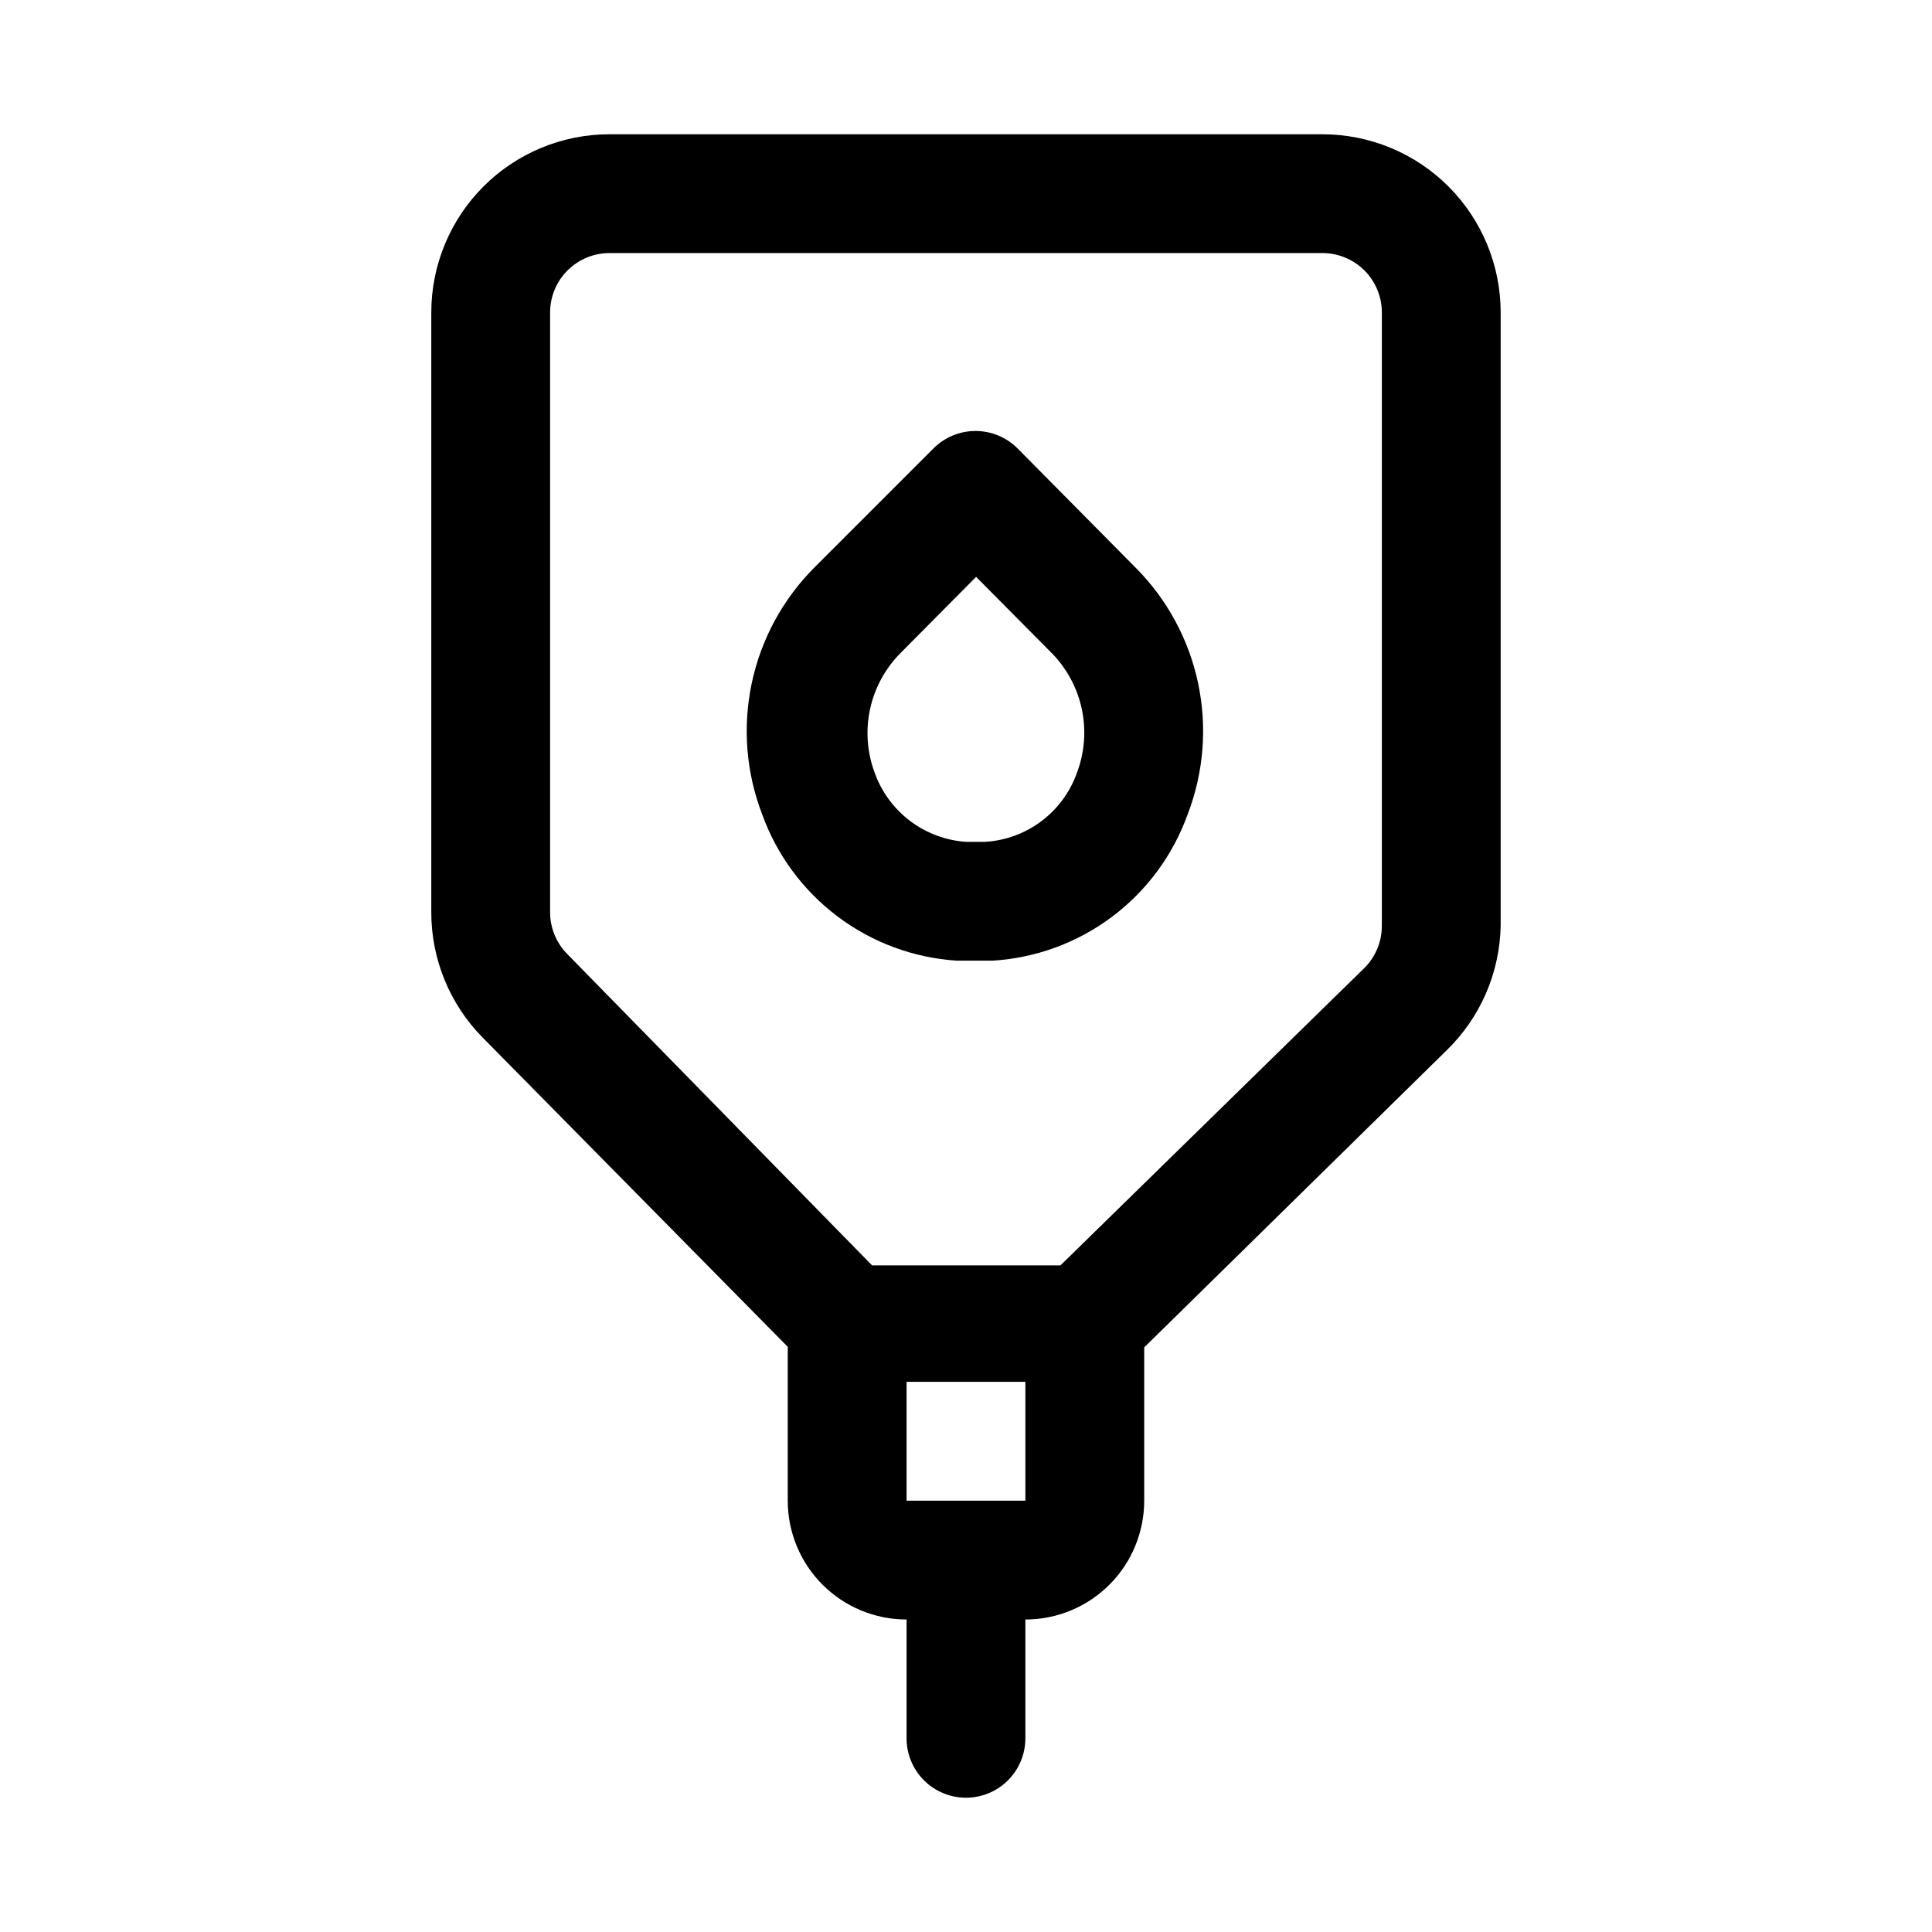
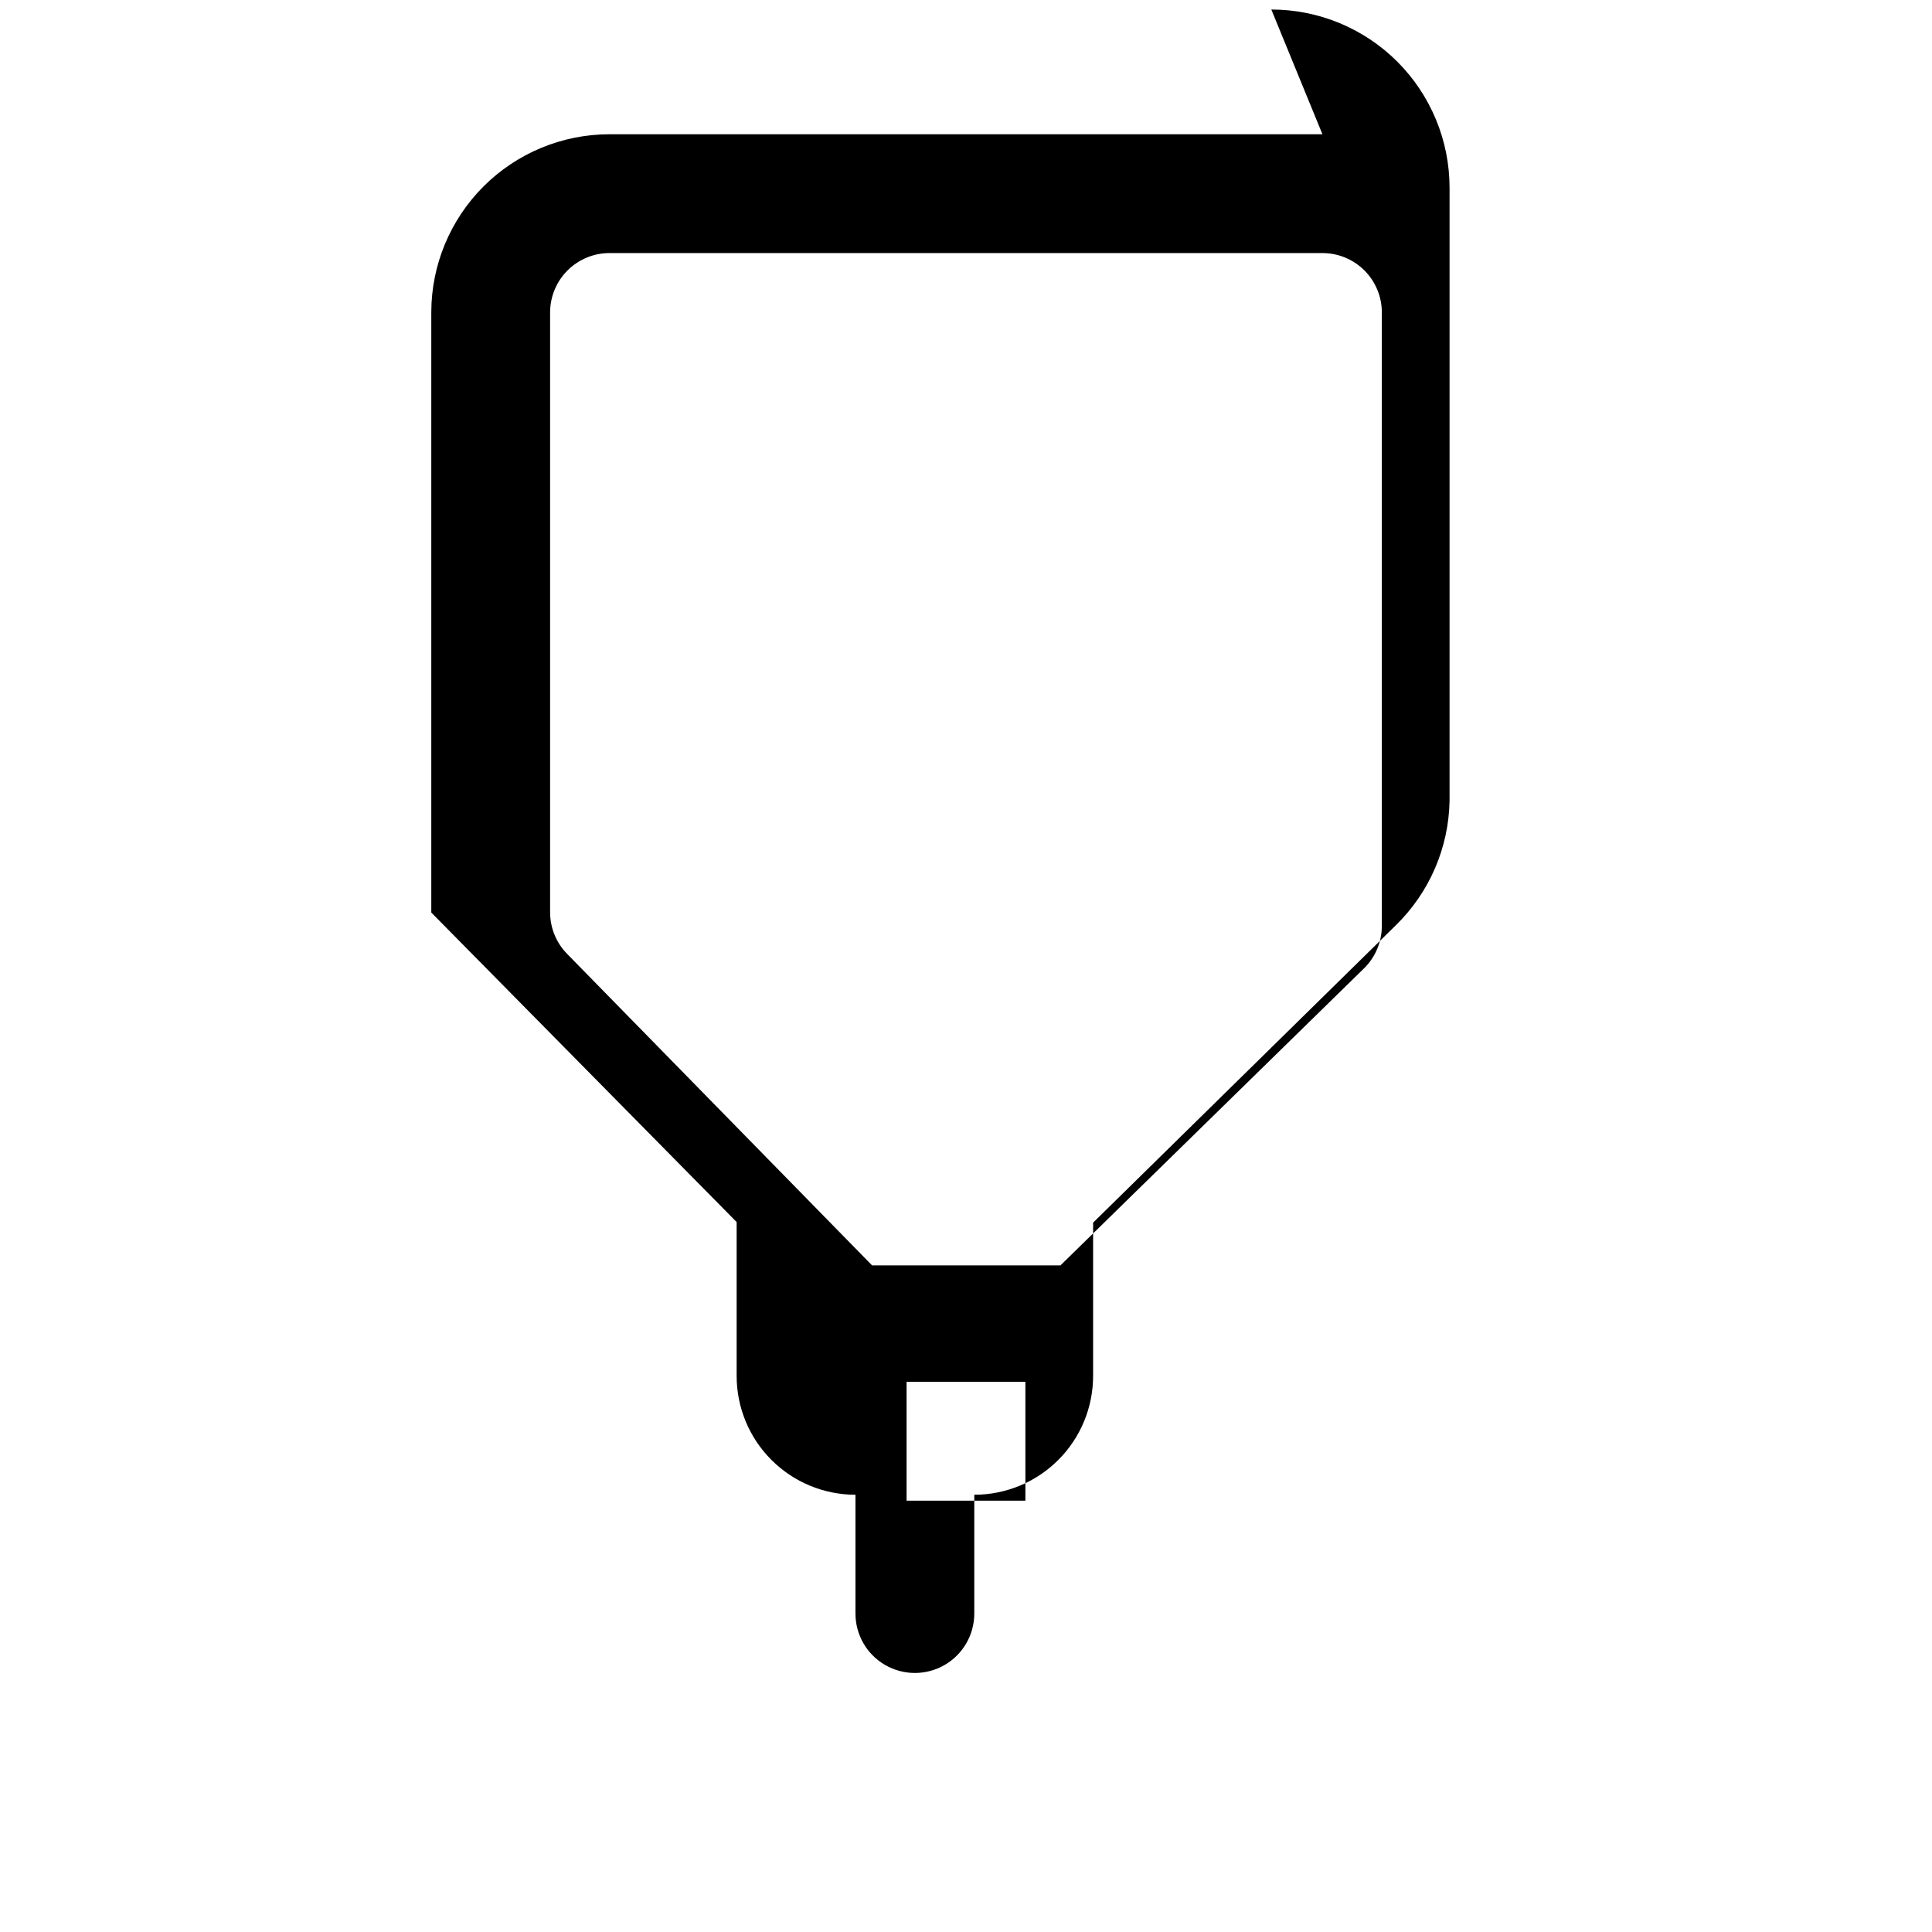
<svg xmlns="http://www.w3.org/2000/svg" fill="#000000" width="800px" height="800px" version="1.1" viewBox="144 144 512 512">
  <g>
-     <path d="m494.46 179.58h-188.93c-12.527 0-24.543 4.977-33.398 13.832-8.859 8.859-13.836 20.875-13.836 33.398v159.02c0.012 12.371 4.871 24.242 13.543 33.062l80.922 82.027v40.777c0 8.352 3.316 16.359 9.223 22.266s13.914 9.223 22.266 9.223v31.488c0 5.625 3 10.82 7.871 13.633s10.875 2.812 15.746 0 7.871-8.008 7.871-13.633v-31.488c8.352 0 16.359-3.316 22.266-9.223s9.223-13.914 9.223-22.266v-40.621l80.137-78.719c8.957-8.695 14.109-20.582 14.328-33.062v-162.48c0-12.523-4.977-24.539-13.836-33.398-8.855-8.855-20.871-13.832-33.398-13.832zm-110.21 362.11v-31.488h31.488v31.488zm125.95-152.4c0.023 4.262-1.68 8.352-4.723 11.336l-80.453 78.719h-49.91l-80.766-82.496c-2.906-2.934-4.547-6.891-4.566-11.023v-159.02c0-4.176 1.66-8.18 4.613-11.133 2.953-2.949 6.957-4.609 11.133-4.609h188.93c4.176 0 8.184 1.66 11.133 4.609 2.953 2.953 4.613 6.957 4.613 11.133z" />
-     <path d="m413.7 262.87c-2.957-2.981-6.981-4.656-11.18-4.656-4.195 0-8.219 1.676-11.176 4.656l-31.488 31.488c-8.398 8.406-14.18 19.066-16.637 30.695-2.461 11.625-1.496 23.715 2.781 34.801 3.891 10.758 10.832 20.152 19.977 27.031 9.141 6.879 20.09 10.941 31.508 11.699h9.605-0.004c11.449-0.707 22.441-4.75 31.621-11.633 9.176-6.883 16.137-16.305 20.02-27.098 4.277-11.086 5.242-23.176 2.785-34.801-2.461-11.629-8.238-22.289-16.641-30.695zm15.742 85.805h0.004c-1.797 5.137-5.07 9.629-9.414 12.906s-9.559 5.199-14.992 5.516h-5.035c-5.398-0.367-10.574-2.309-14.883-5.582-4.309-3.273-7.562-7.738-9.363-12.84-1.977-5.348-2.387-11.152-1.188-16.727 1.199-5.574 3.957-10.695 7.957-14.762l20.152-20.309 20.152 20.309c3.969 4.086 6.699 9.211 7.871 14.785s0.734 11.367-1.258 16.703z" />
+     <path d="m494.46 179.58h-188.93c-12.527 0-24.543 4.977-33.398 13.832-8.859 8.859-13.836 20.875-13.836 33.398v159.02l80.922 82.027v40.777c0 8.352 3.316 16.359 9.223 22.266s13.914 9.223 22.266 9.223v31.488c0 5.625 3 10.82 7.871 13.633s10.875 2.812 15.746 0 7.871-8.008 7.871-13.633v-31.488c8.352 0 16.359-3.316 22.266-9.223s9.223-13.914 9.223-22.266v-40.621l80.137-78.719c8.957-8.695 14.109-20.582 14.328-33.062v-162.48c0-12.523-4.977-24.539-13.836-33.398-8.855-8.855-20.871-13.832-33.398-13.832zm-110.21 362.11v-31.488h31.488v31.488zm125.95-152.4c0.023 4.262-1.68 8.352-4.723 11.336l-80.453 78.719h-49.91l-80.766-82.496c-2.906-2.934-4.547-6.891-4.566-11.023v-159.02c0-4.176 1.66-8.18 4.613-11.133 2.953-2.949 6.957-4.609 11.133-4.609h188.93c4.176 0 8.184 1.66 11.133 4.609 2.953 2.953 4.613 6.957 4.613 11.133z" />
  </g>
</svg>